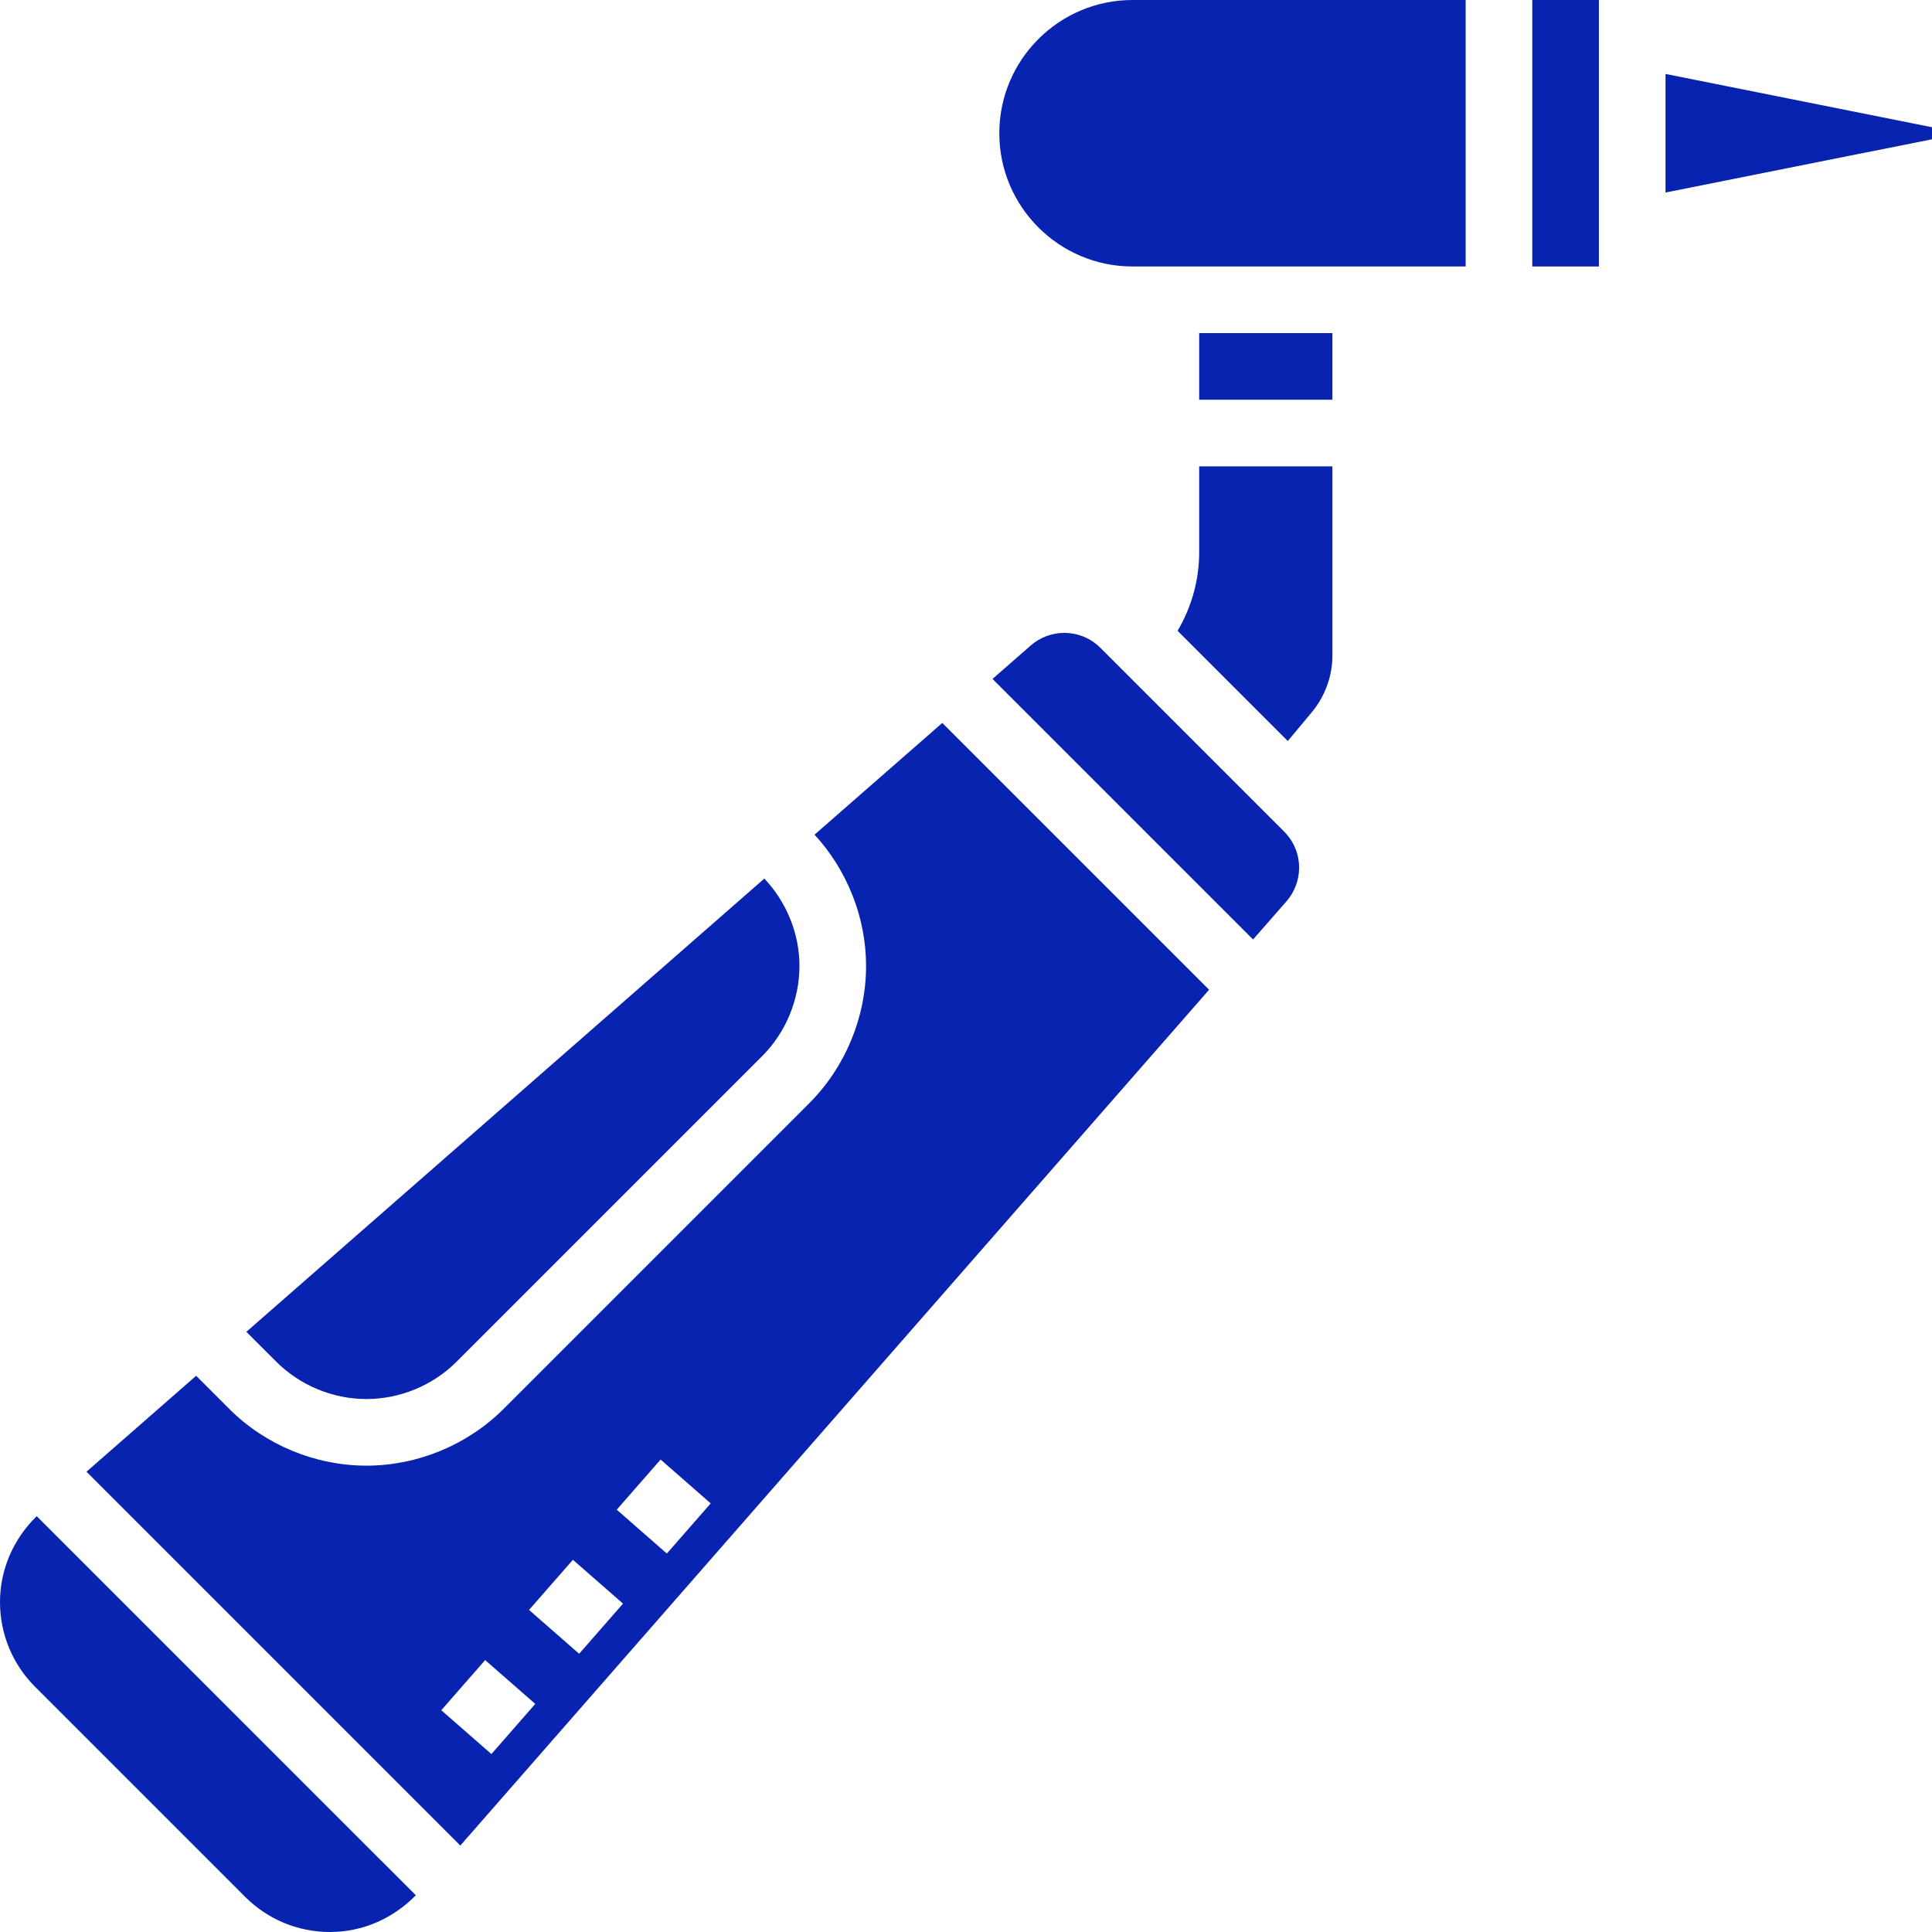
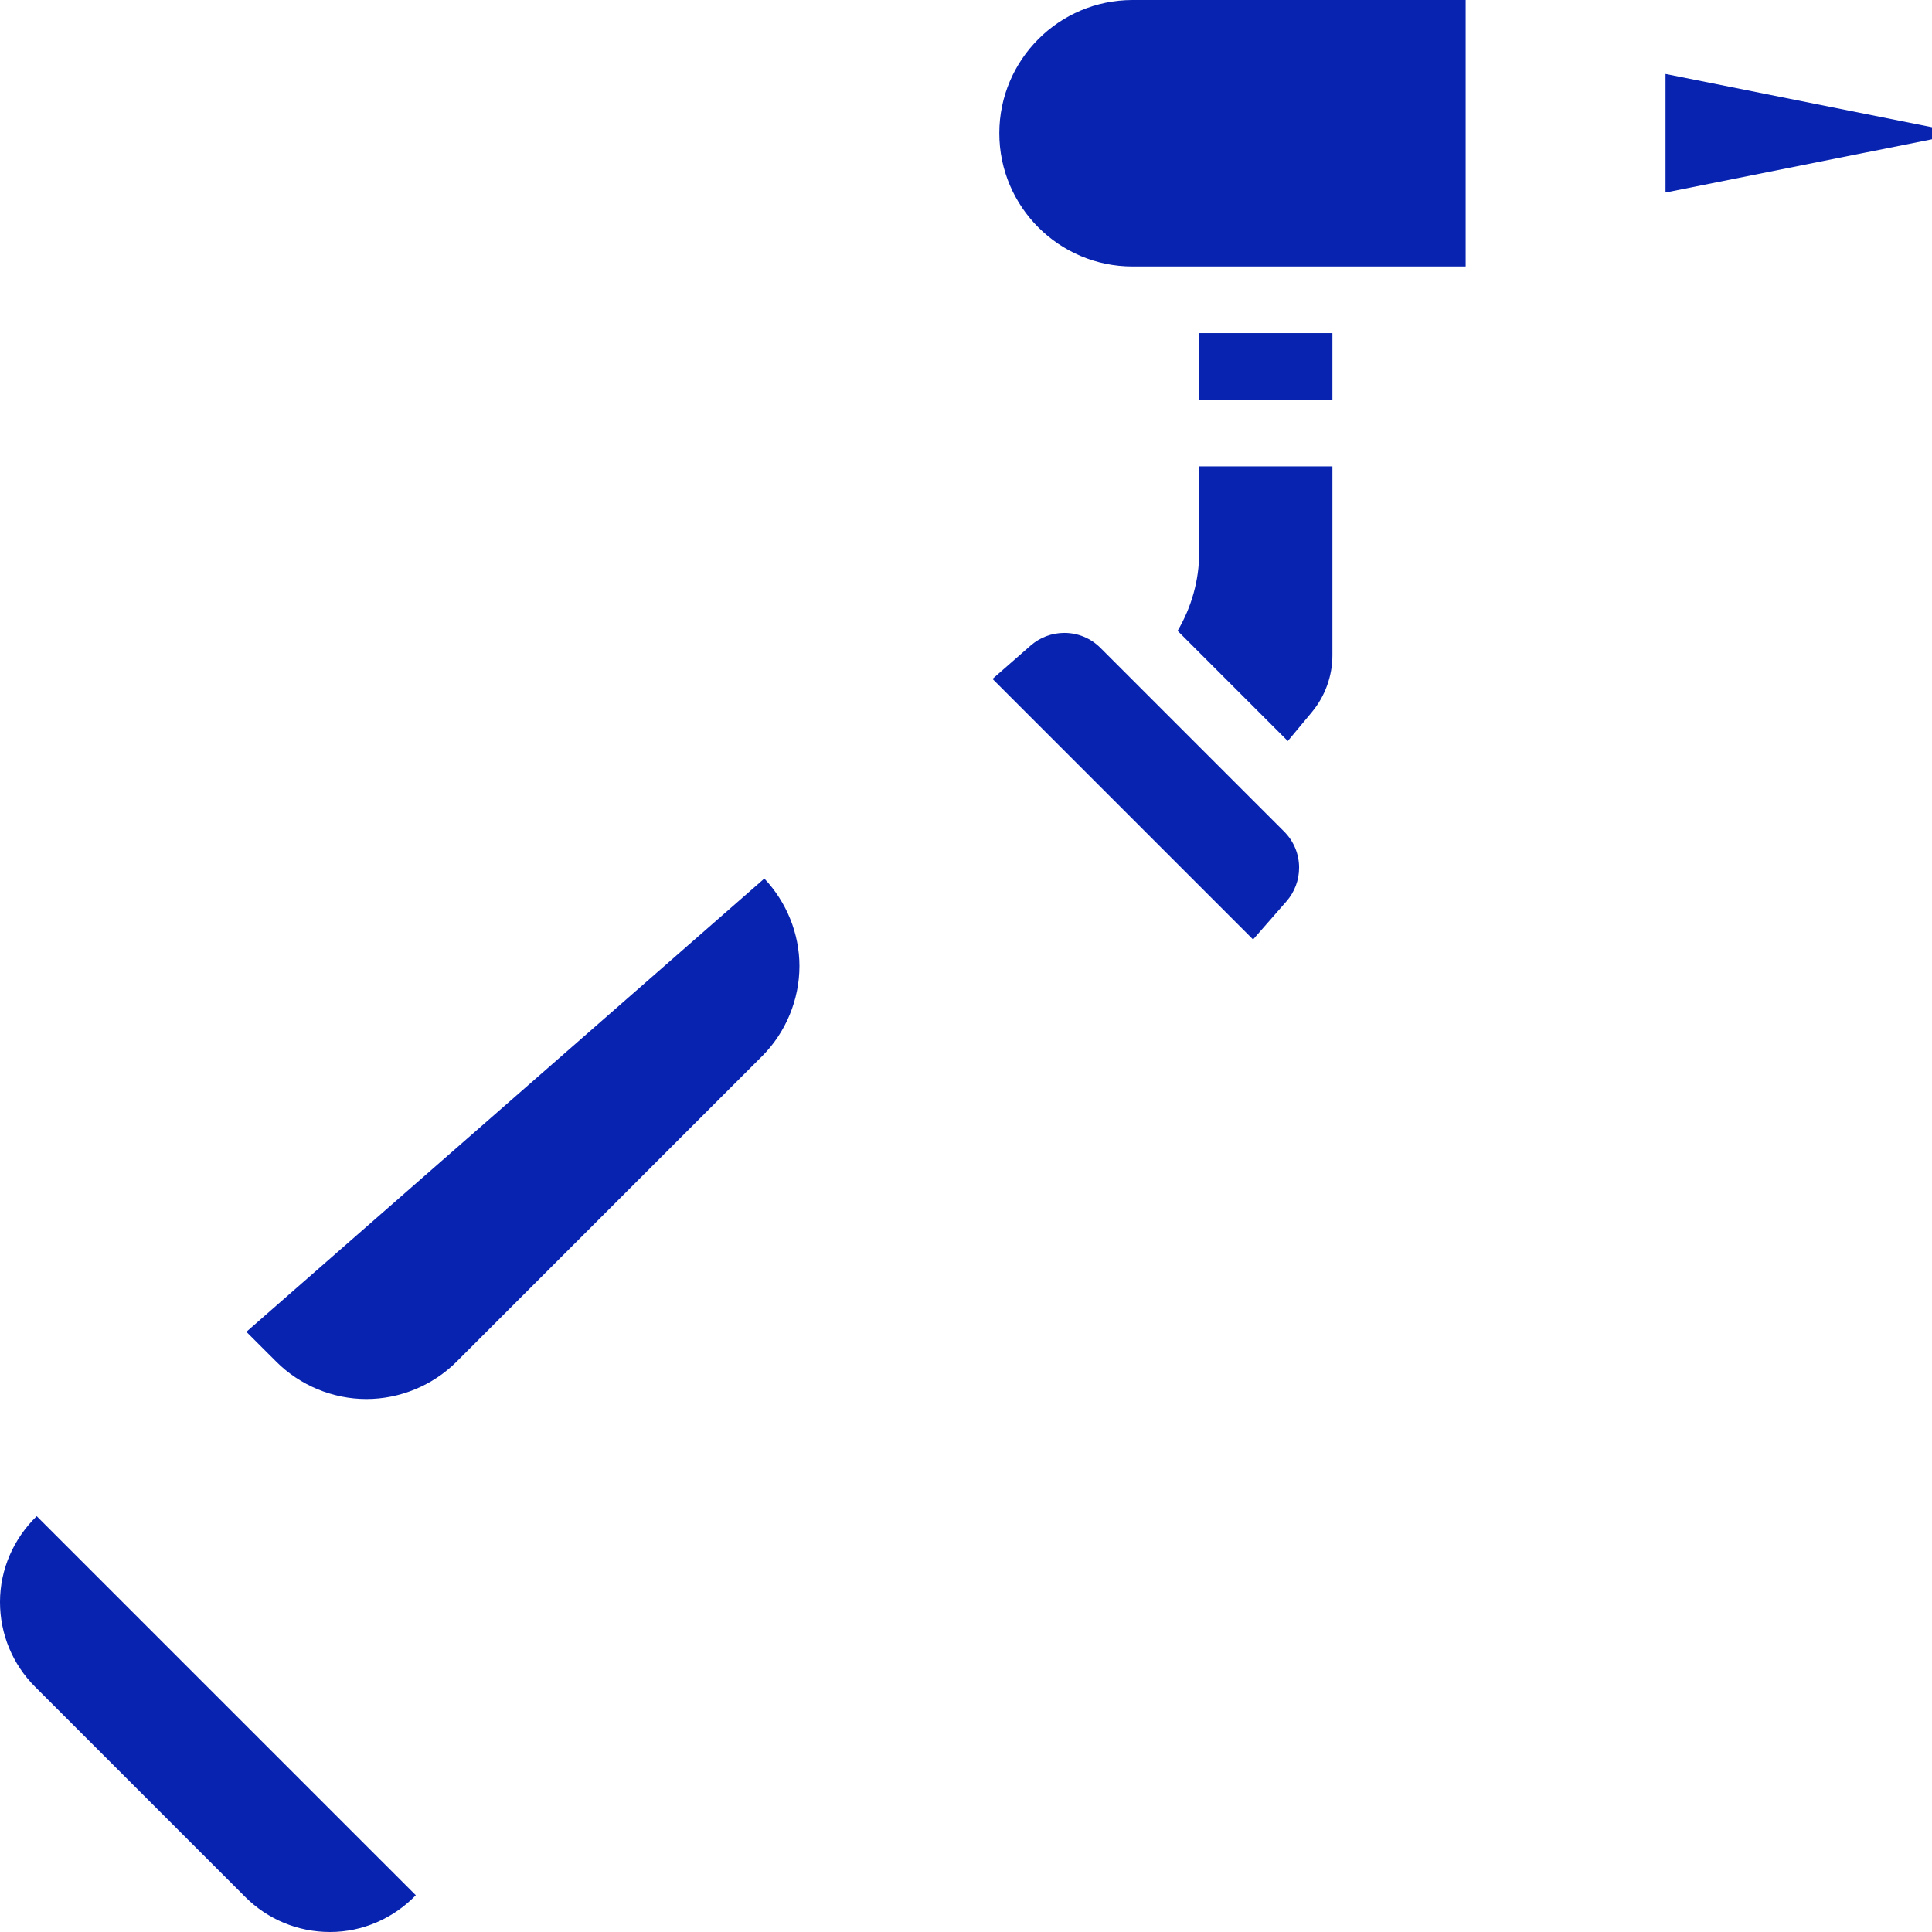
<svg xmlns="http://www.w3.org/2000/svg" width="512" height="512" viewBox="0 0 512 512" fill="none">
  <g clip-path="url(#clip0_5355_13)">
-     <path d="M215.862 221.194C224.53 230.62 229.517 243.164 229.517 256C229.517 269.543 224.026 282.801 214.448 292.379L133.483 373.345C123.905 382.922 110.646 388.414 97.103 388.414C83.56 388.414 70.302 382.922 60.724 373.345L51.978 364.595L22.918 390.021L121.987 489.09L320.422 262.293L249.715 191.586L215.862 221.194ZM130.224 464.845L116.948 453.224L128.573 439.939L141.849 451.556L130.224 464.845ZM153.478 438.263L140.198 426.646L151.827 413.362L165.103 424.978L153.478 438.263ZM176.72 411.702L163.444 400.082L175.069 386.797L188.345 398.414L176.72 411.702Z" fill="#0723B0" />
    <path d="M0 424.525C0 433.037 3.31 441.033 9.332 447.055L64.953 502.675C70.966 508.688 78.961 511.999 87.474 511.999C96.099 511.999 104.22 508.404 110.194 502.262L9.728 401.805C3.595 407.77 0 415.9 0 424.525Z" fill="#0723B0" />
    <path d="M291.612 171.68C289.06 169.128 285.659 167.723 282.051 167.723C278.775 167.723 275.616 168.912 273.142 171.067L263.025 179.921L332.077 248.973L340.931 238.856C343.086 236.382 344.275 233.223 344.275 229.947C344.275 226.339 342.87 222.938 340.318 220.386L291.612 171.68Z" fill="#0723B0" />
    <path d="M97.104 370.759C106 370.759 114.707 367.156 121 360.863L201.966 279.897C208.259 273.604 211.862 264.897 211.862 256.001C211.862 247.419 208.444 239.061 202.556 232.828L65.289 352.945L73.207 360.854C79.5 367.156 88.207 370.759 97.104 370.759Z" fill="#0723B0" />
    <path d="M264.828 35.31C264.828 54.785 280.664 70.621 300.138 70.621H388.414V0H300.138C280.664 0 264.828 15.836 264.828 35.31Z" fill="#0723B0" />
-     <path d="M406.068 0H423.724V70.621H406.068V0Z" fill="#0723B0" />
    <path d="M441.379 19.598V51.02L512 36.908V33.71L441.379 19.598Z" fill="#0723B0" />
-     <path d="M317.794 146.396C317.794 153.776 315.755 160.918 312.074 167.176L341.277 196.379L347.656 188.724C351.169 184.495 353.104 179.155 353.104 173.672V123.586H317.794V146.396Z" fill="#0723B0" />
+     <path d="M317.794 146.396C317.794 153.776 315.755 160.918 312.074 167.176L341.277 196.379L347.656 188.724C351.169 184.495 353.104 179.155 353.104 173.672V123.586H317.794Z" fill="#0723B0" />
    <path d="M317.793 88.277H353.103V105.933H317.793V88.277Z" fill="#0723B0" />
  </g>
  <defs>
    <clipPath id="clip0_5355_13">
      <rect width="512" height="512" fill="white" />
    </clipPath>
  </defs>
</svg>